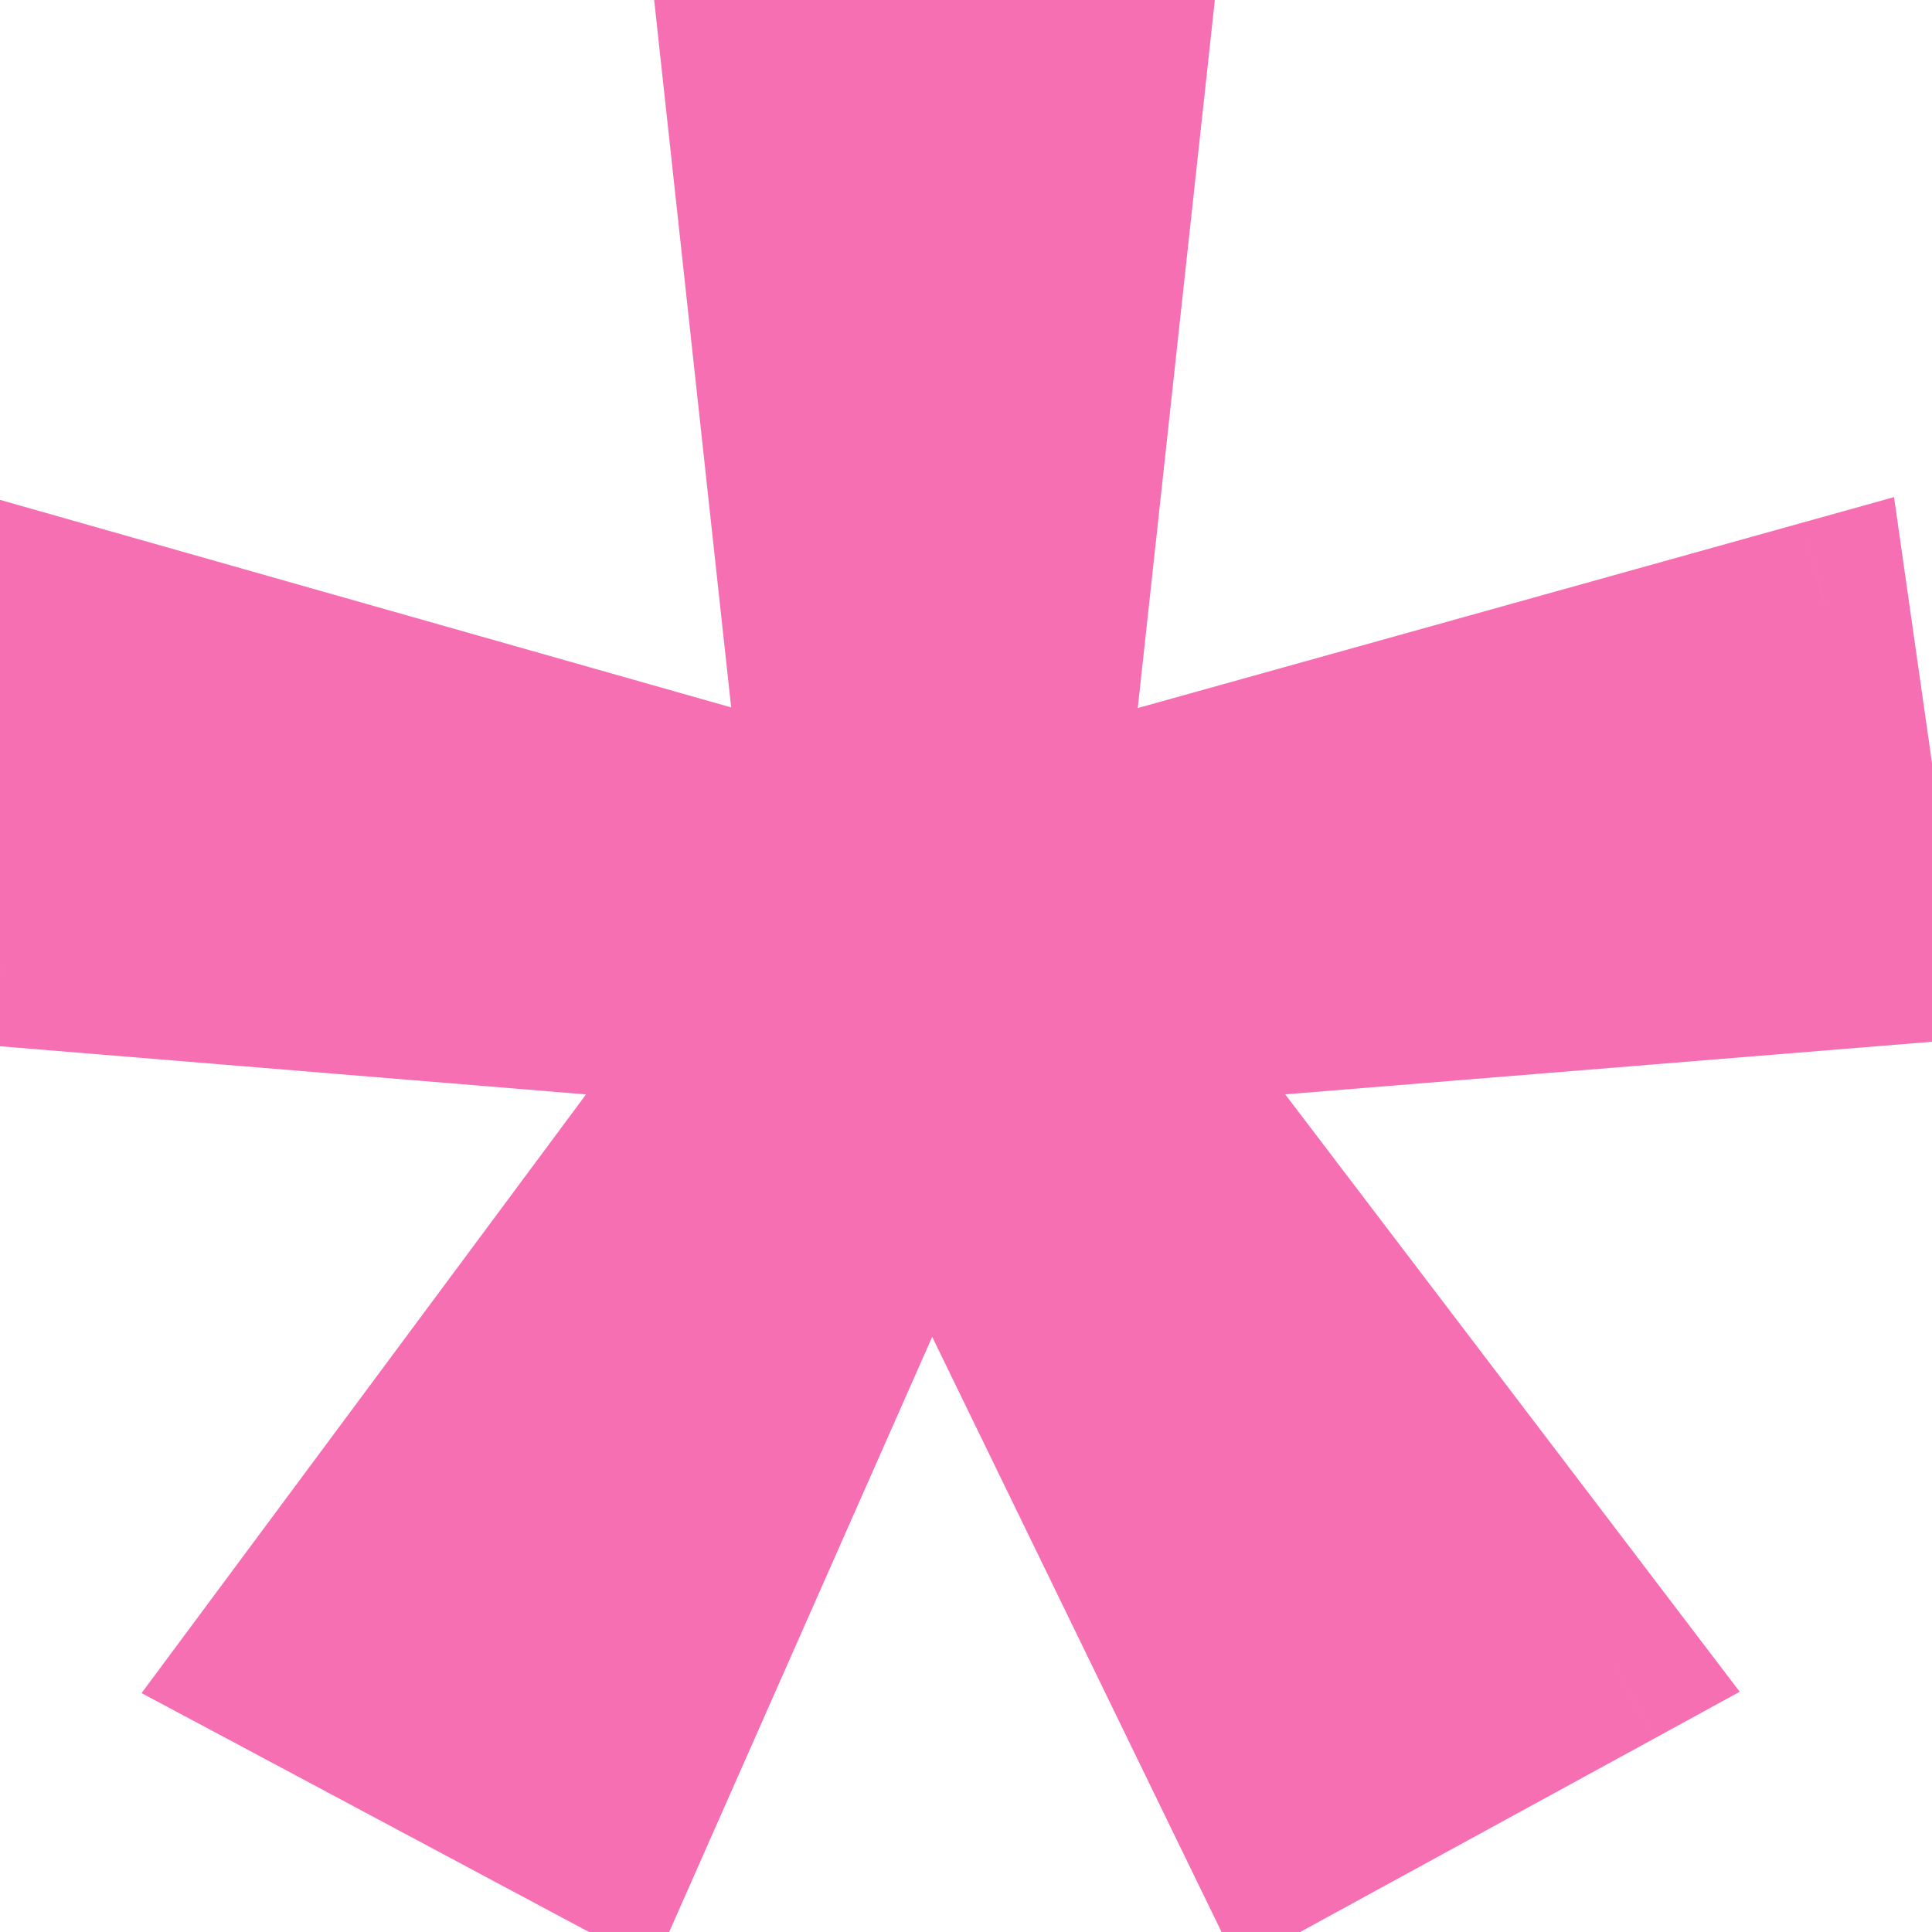
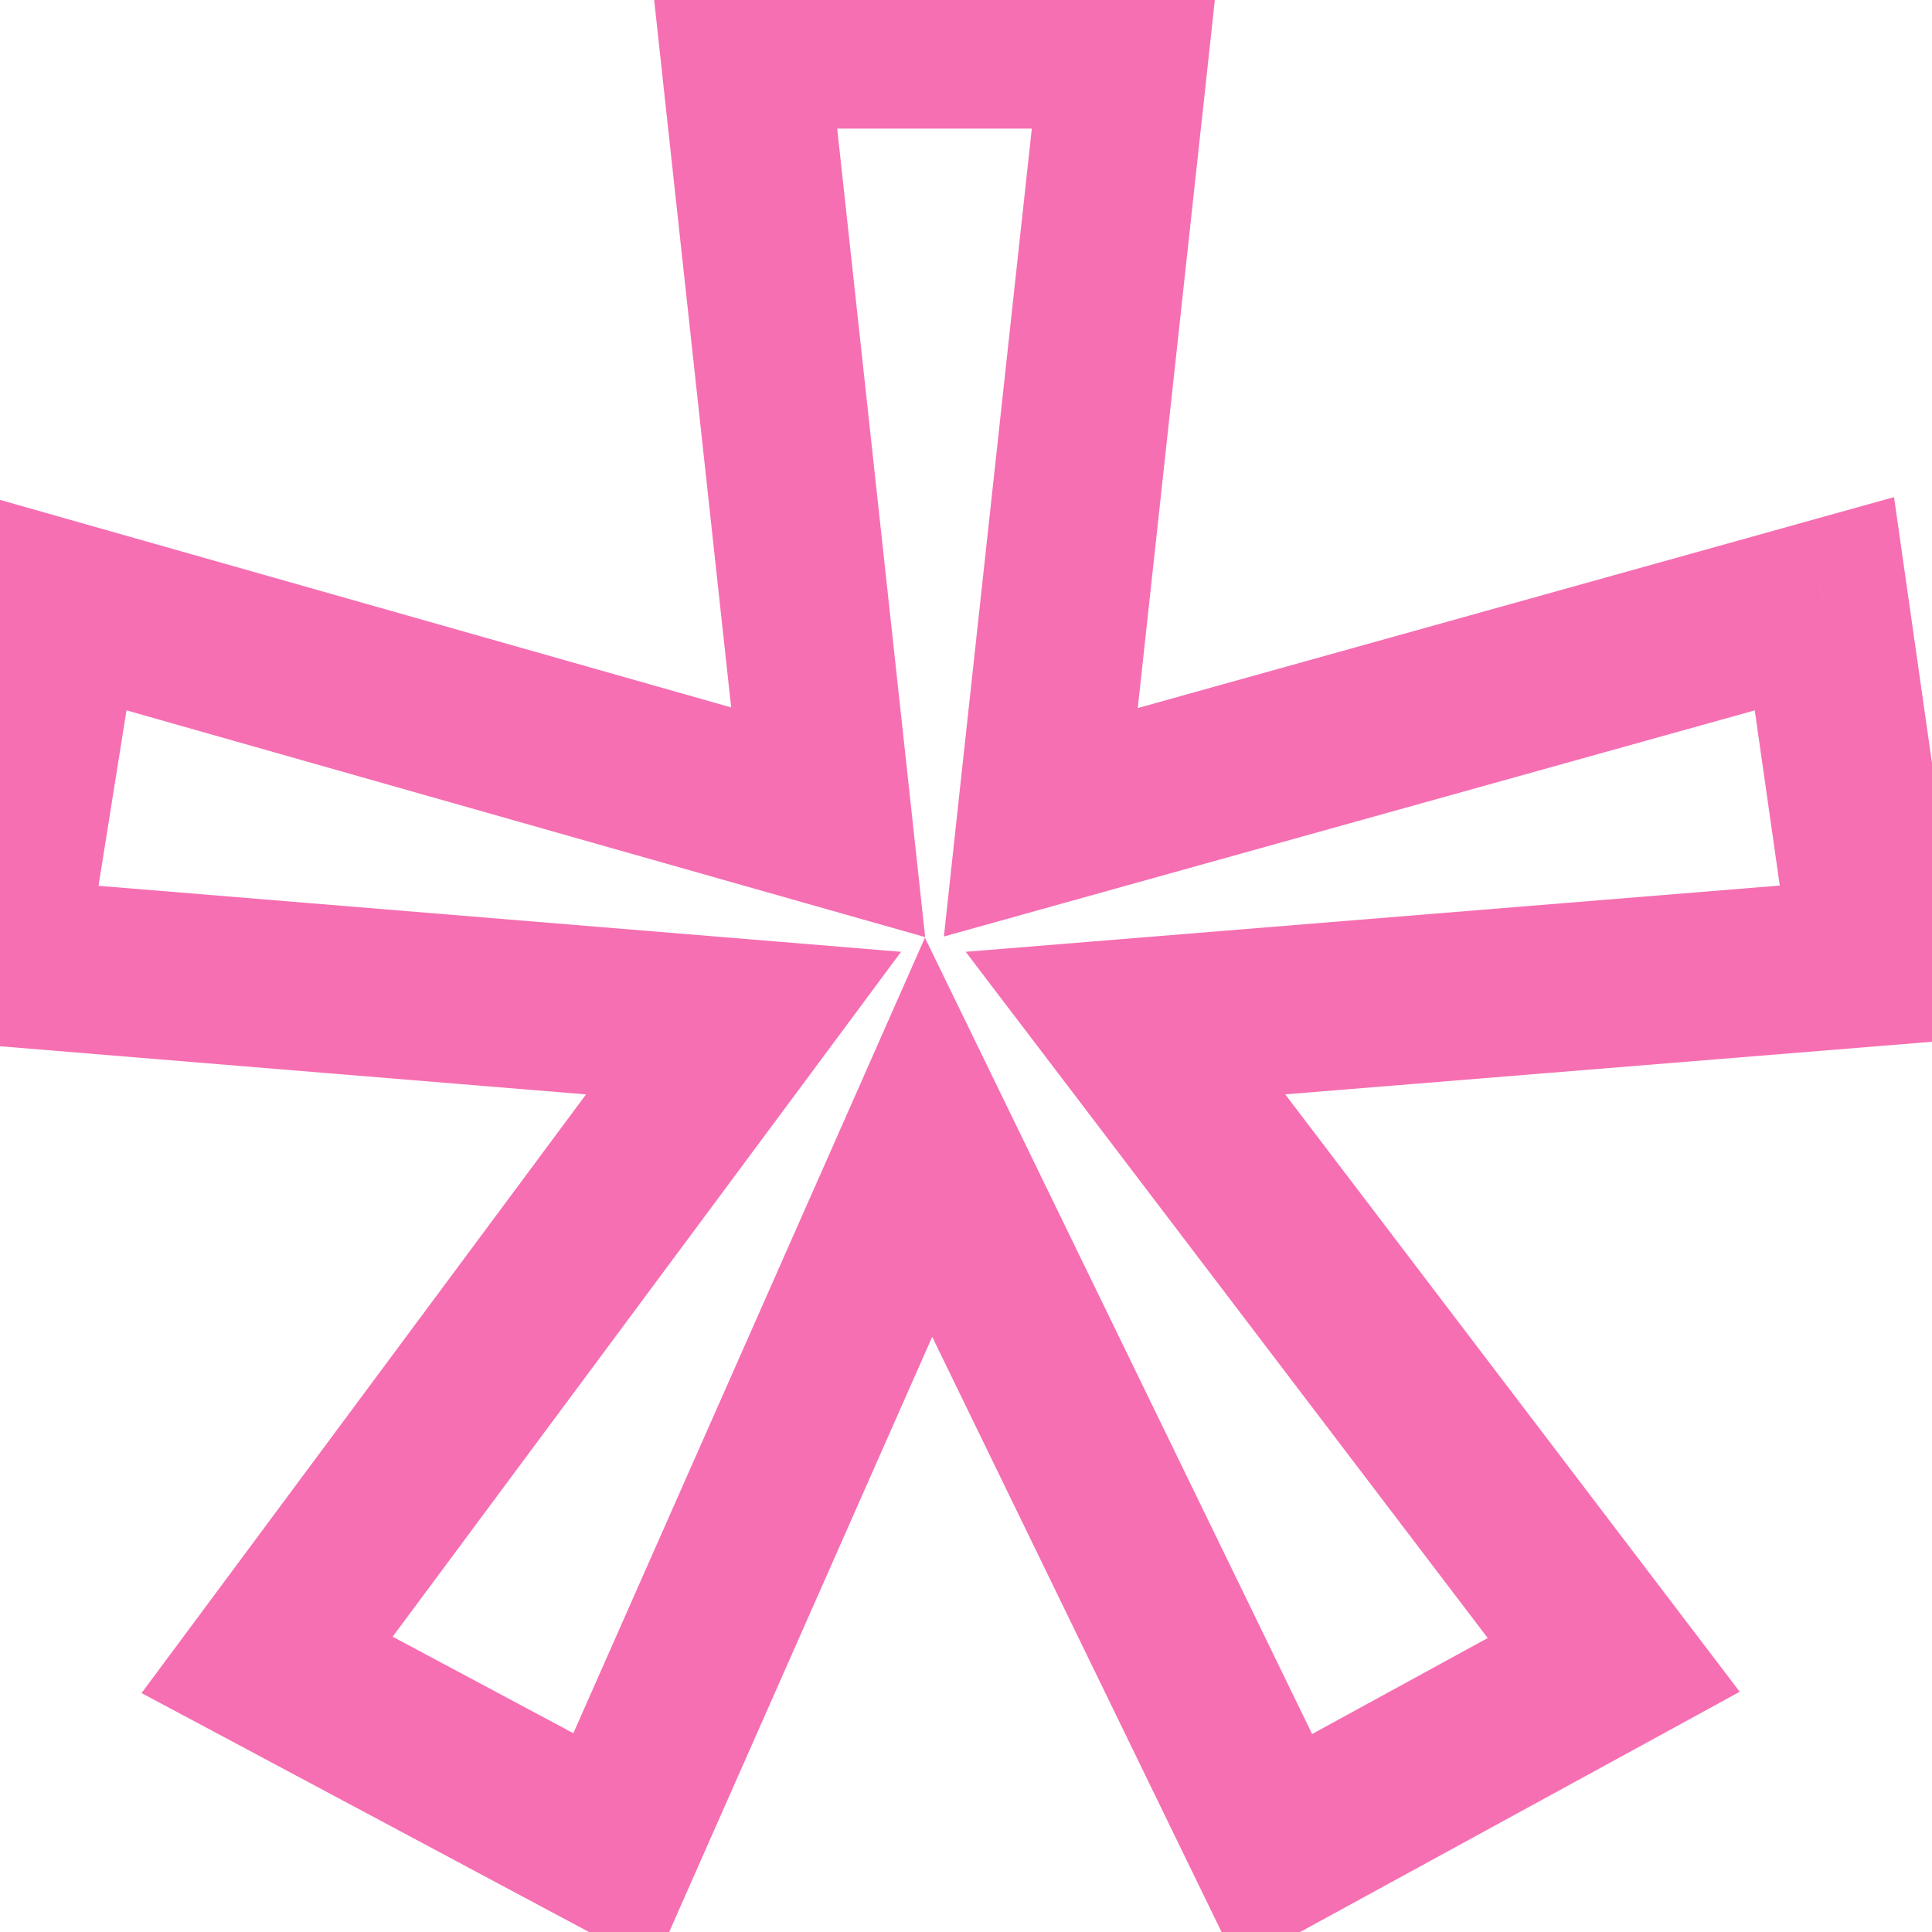
<svg xmlns="http://www.w3.org/2000/svg" width="23" height="23" viewBox="0 0 23 23" fill="none">
-   <path d="M13.398 0.531L12.391 9.789L21.719 7.188L22.328 11.453L13.398 12.18L19.211 19.82L15.18 22.023L11.055 13.539L7.305 22.023L3.18 19.82L8.852 12.18L0.016 11.453L0.695 7.188L9.859 9.789L8.852 0.531H13.398Z" fill="#F66FB2" />
  <path d="M13.398 0.531L14.393 0.639L14.513 -0.469H13.398V0.531ZM12.391 9.789L11.396 9.681L11.237 11.149L12.659 10.752L12.391 9.789ZM21.719 7.188L22.709 7.046L22.548 5.918L21.45 6.224L21.719 7.188ZM22.328 11.453L22.409 12.45L23.468 12.364L23.318 11.312L22.328 11.453ZM13.398 12.18L13.317 11.183L11.496 11.331L12.603 12.785L13.398 12.18ZM19.211 19.82L19.691 20.698L20.711 20.14L20.007 19.215L19.211 19.82ZM15.18 22.023L14.28 22.461L14.739 23.404L15.659 22.901L15.18 22.023ZM11.055 13.539L11.954 13.102L11.011 11.163L10.14 13.135L11.055 13.539ZM7.305 22.023L6.834 22.905L7.784 23.413L8.219 22.428L7.305 22.023ZM3.18 19.82L2.377 19.224L1.685 20.156L2.709 20.702L3.18 19.82ZM8.852 12.18L9.655 12.776L10.727 11.331L8.934 11.183L8.852 12.18ZM0.016 11.453L-0.972 11.296L-1.142 12.361L-0.066 12.45L0.016 11.453ZM0.695 7.188L0.968 6.226L-0.115 5.918L-0.292 7.03L0.695 7.188ZM9.859 9.789L9.586 10.751L11.014 11.156L10.854 9.681L9.859 9.789ZM8.852 0.531V-0.469H7.737L7.857 0.639L8.852 0.531ZM12.404 0.423L11.396 9.681L13.385 9.897L14.393 0.639L12.404 0.423ZM12.659 10.752L21.987 8.151L21.45 6.224L12.122 8.826L12.659 10.752ZM20.729 7.329L21.338 11.595L23.318 11.312L22.709 7.046L20.729 7.329ZM22.247 10.456L13.317 11.183L13.479 13.176L22.409 12.45L22.247 10.456ZM12.603 12.785L18.415 20.426L20.007 19.215L14.194 11.574L12.603 12.785ZM18.731 18.943L14.7 21.146L15.659 22.901L19.691 20.698L18.731 18.943ZM16.079 21.586L11.954 13.102L10.155 13.976L14.28 22.461L16.079 21.586ZM10.14 13.135L6.39 21.619L8.219 22.428L11.969 13.943L10.14 13.135ZM7.776 21.141L3.651 18.938L2.709 20.702L6.834 22.905L7.776 21.141ZM3.983 20.416L9.655 12.776L8.049 11.584L2.377 19.224L3.983 20.416ZM8.934 11.183L0.098 10.457L-0.066 12.45L8.77 13.176L8.934 11.183ZM1.003 11.611L1.683 7.345L-0.292 7.03L-0.972 11.296L1.003 11.611ZM0.422 8.149L9.586 10.751L10.133 8.827L0.968 6.226L0.422 8.149ZM10.854 9.681L9.846 0.423L7.857 0.639L8.865 9.897L10.854 9.681ZM8.852 1.531H13.398V-0.469H8.852V1.531Z" fill="#F66FB2" />
</svg>